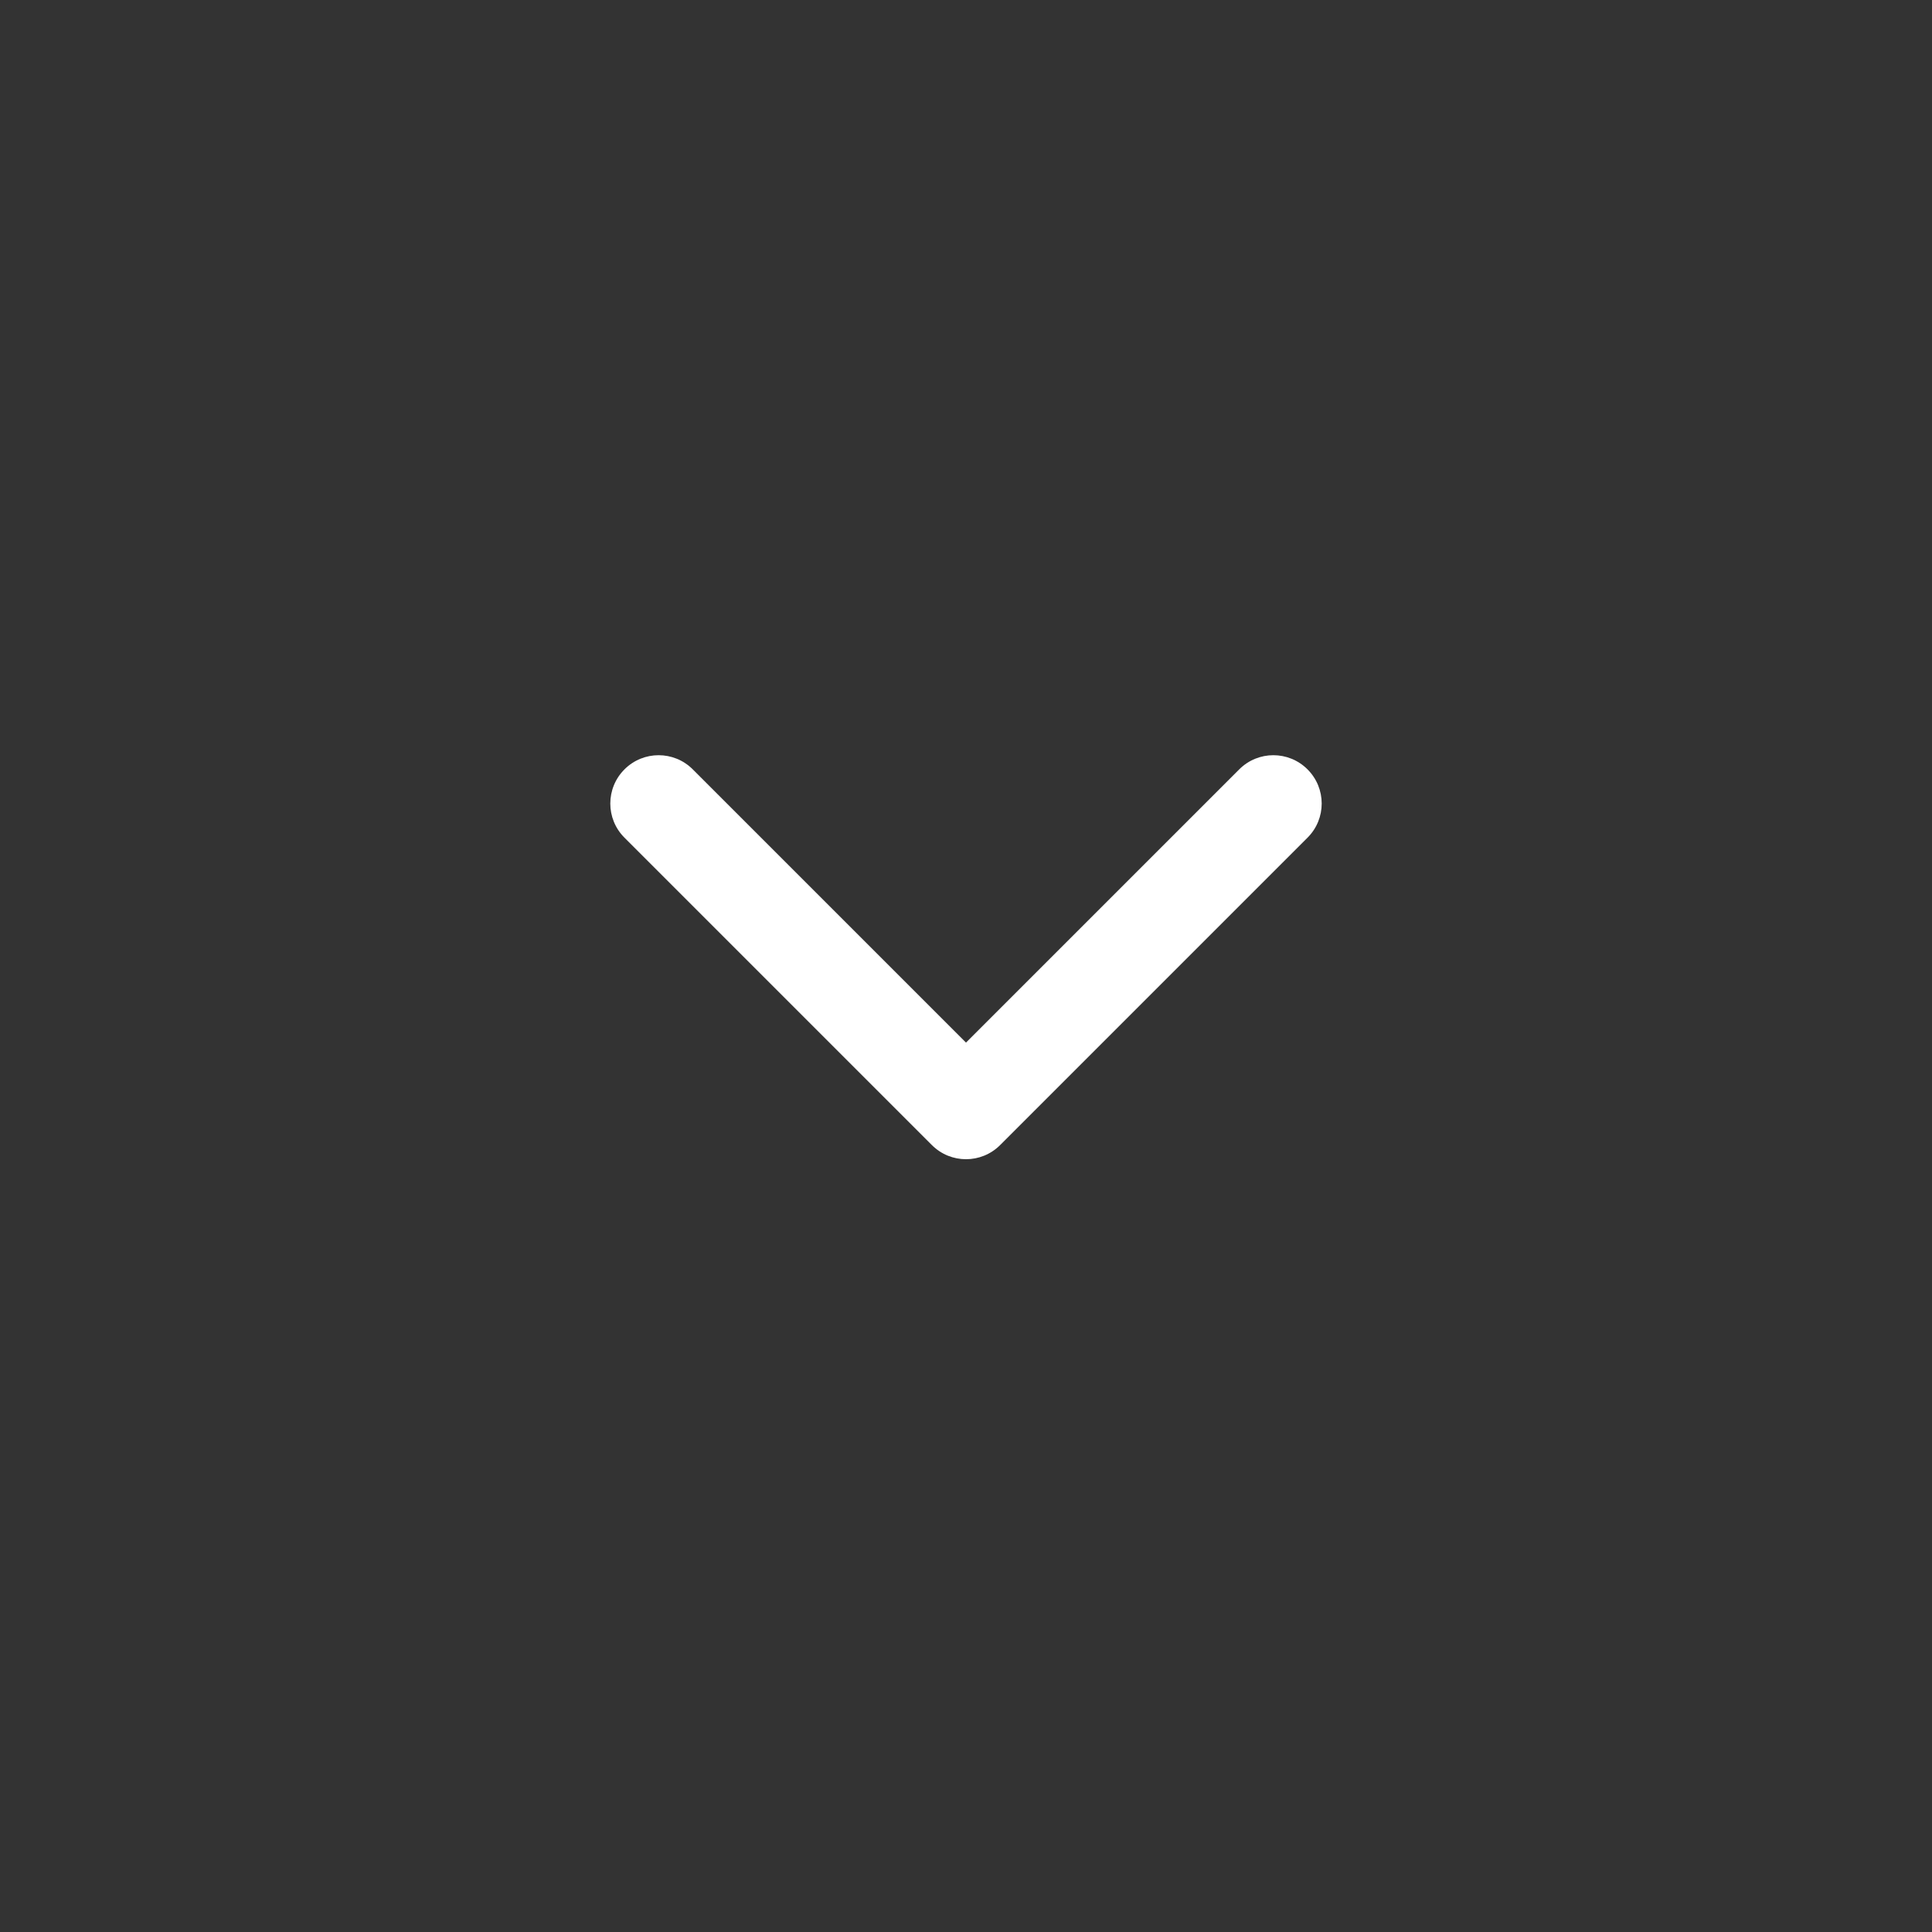
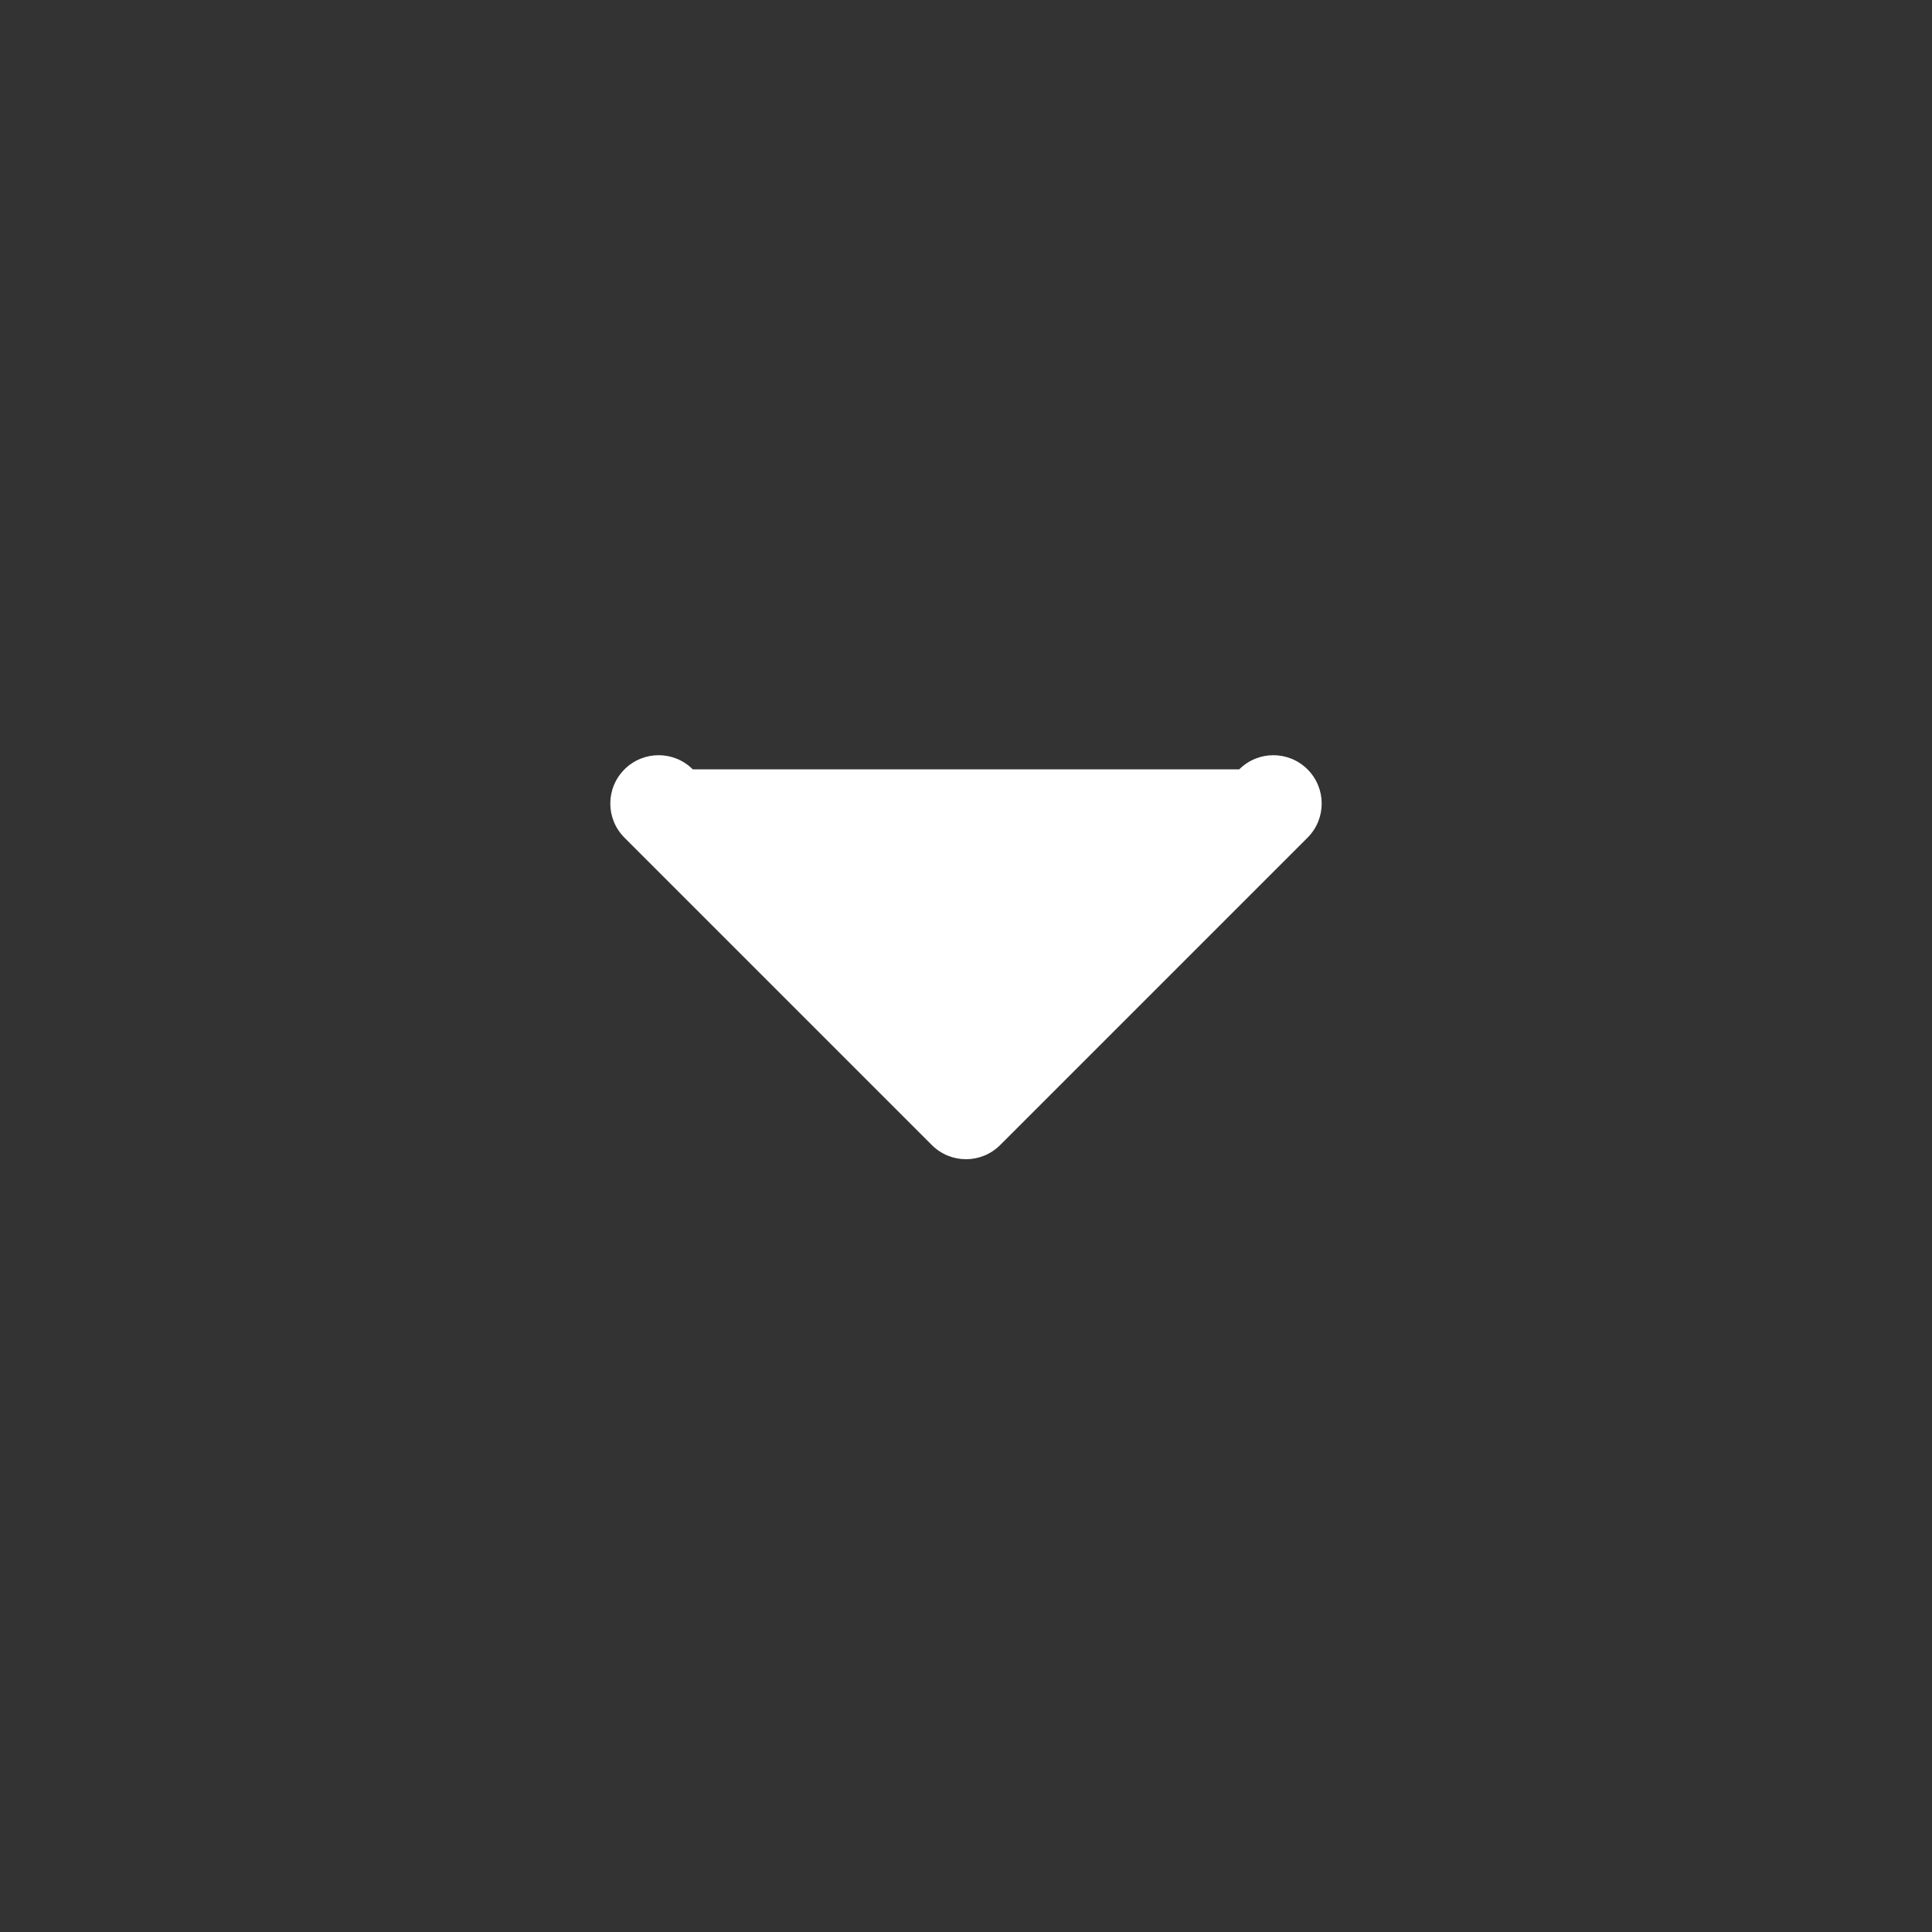
<svg xmlns="http://www.w3.org/2000/svg" width="40" height="40" viewBox="0 0 40 40">
  <rect x="0" y="0" width="40" height="40" fill="#333333" stroke="none" />
-   <path d="M19.293 23.707C19.683 24.098 20.317 24.098 20.707 23.707L27.071 17.343C27.462 16.953 27.462 16.32 27.071 15.929C26.68 15.538 26.047 15.538 25.657 15.929L20 21.586L14.343 15.929C13.953 15.538 13.319 15.538 12.929 15.929C12.538 16.32 12.538 16.953 12.929 17.343L19.293 23.707ZM19 22L19 23L21 23L21 22L19 22Z" fill="white" />
+   <path d="M19.293 23.707C19.683 24.098 20.317 24.098 20.707 23.707L27.071 17.343C27.462 16.953 27.462 16.32 27.071 15.929C26.68 15.538 26.047 15.538 25.657 15.929L14.343 15.929C13.953 15.538 13.319 15.538 12.929 15.929C12.538 16.32 12.538 16.953 12.929 17.343L19.293 23.707ZM19 22L19 23L21 23L21 22L19 22Z" fill="white" />
</svg>